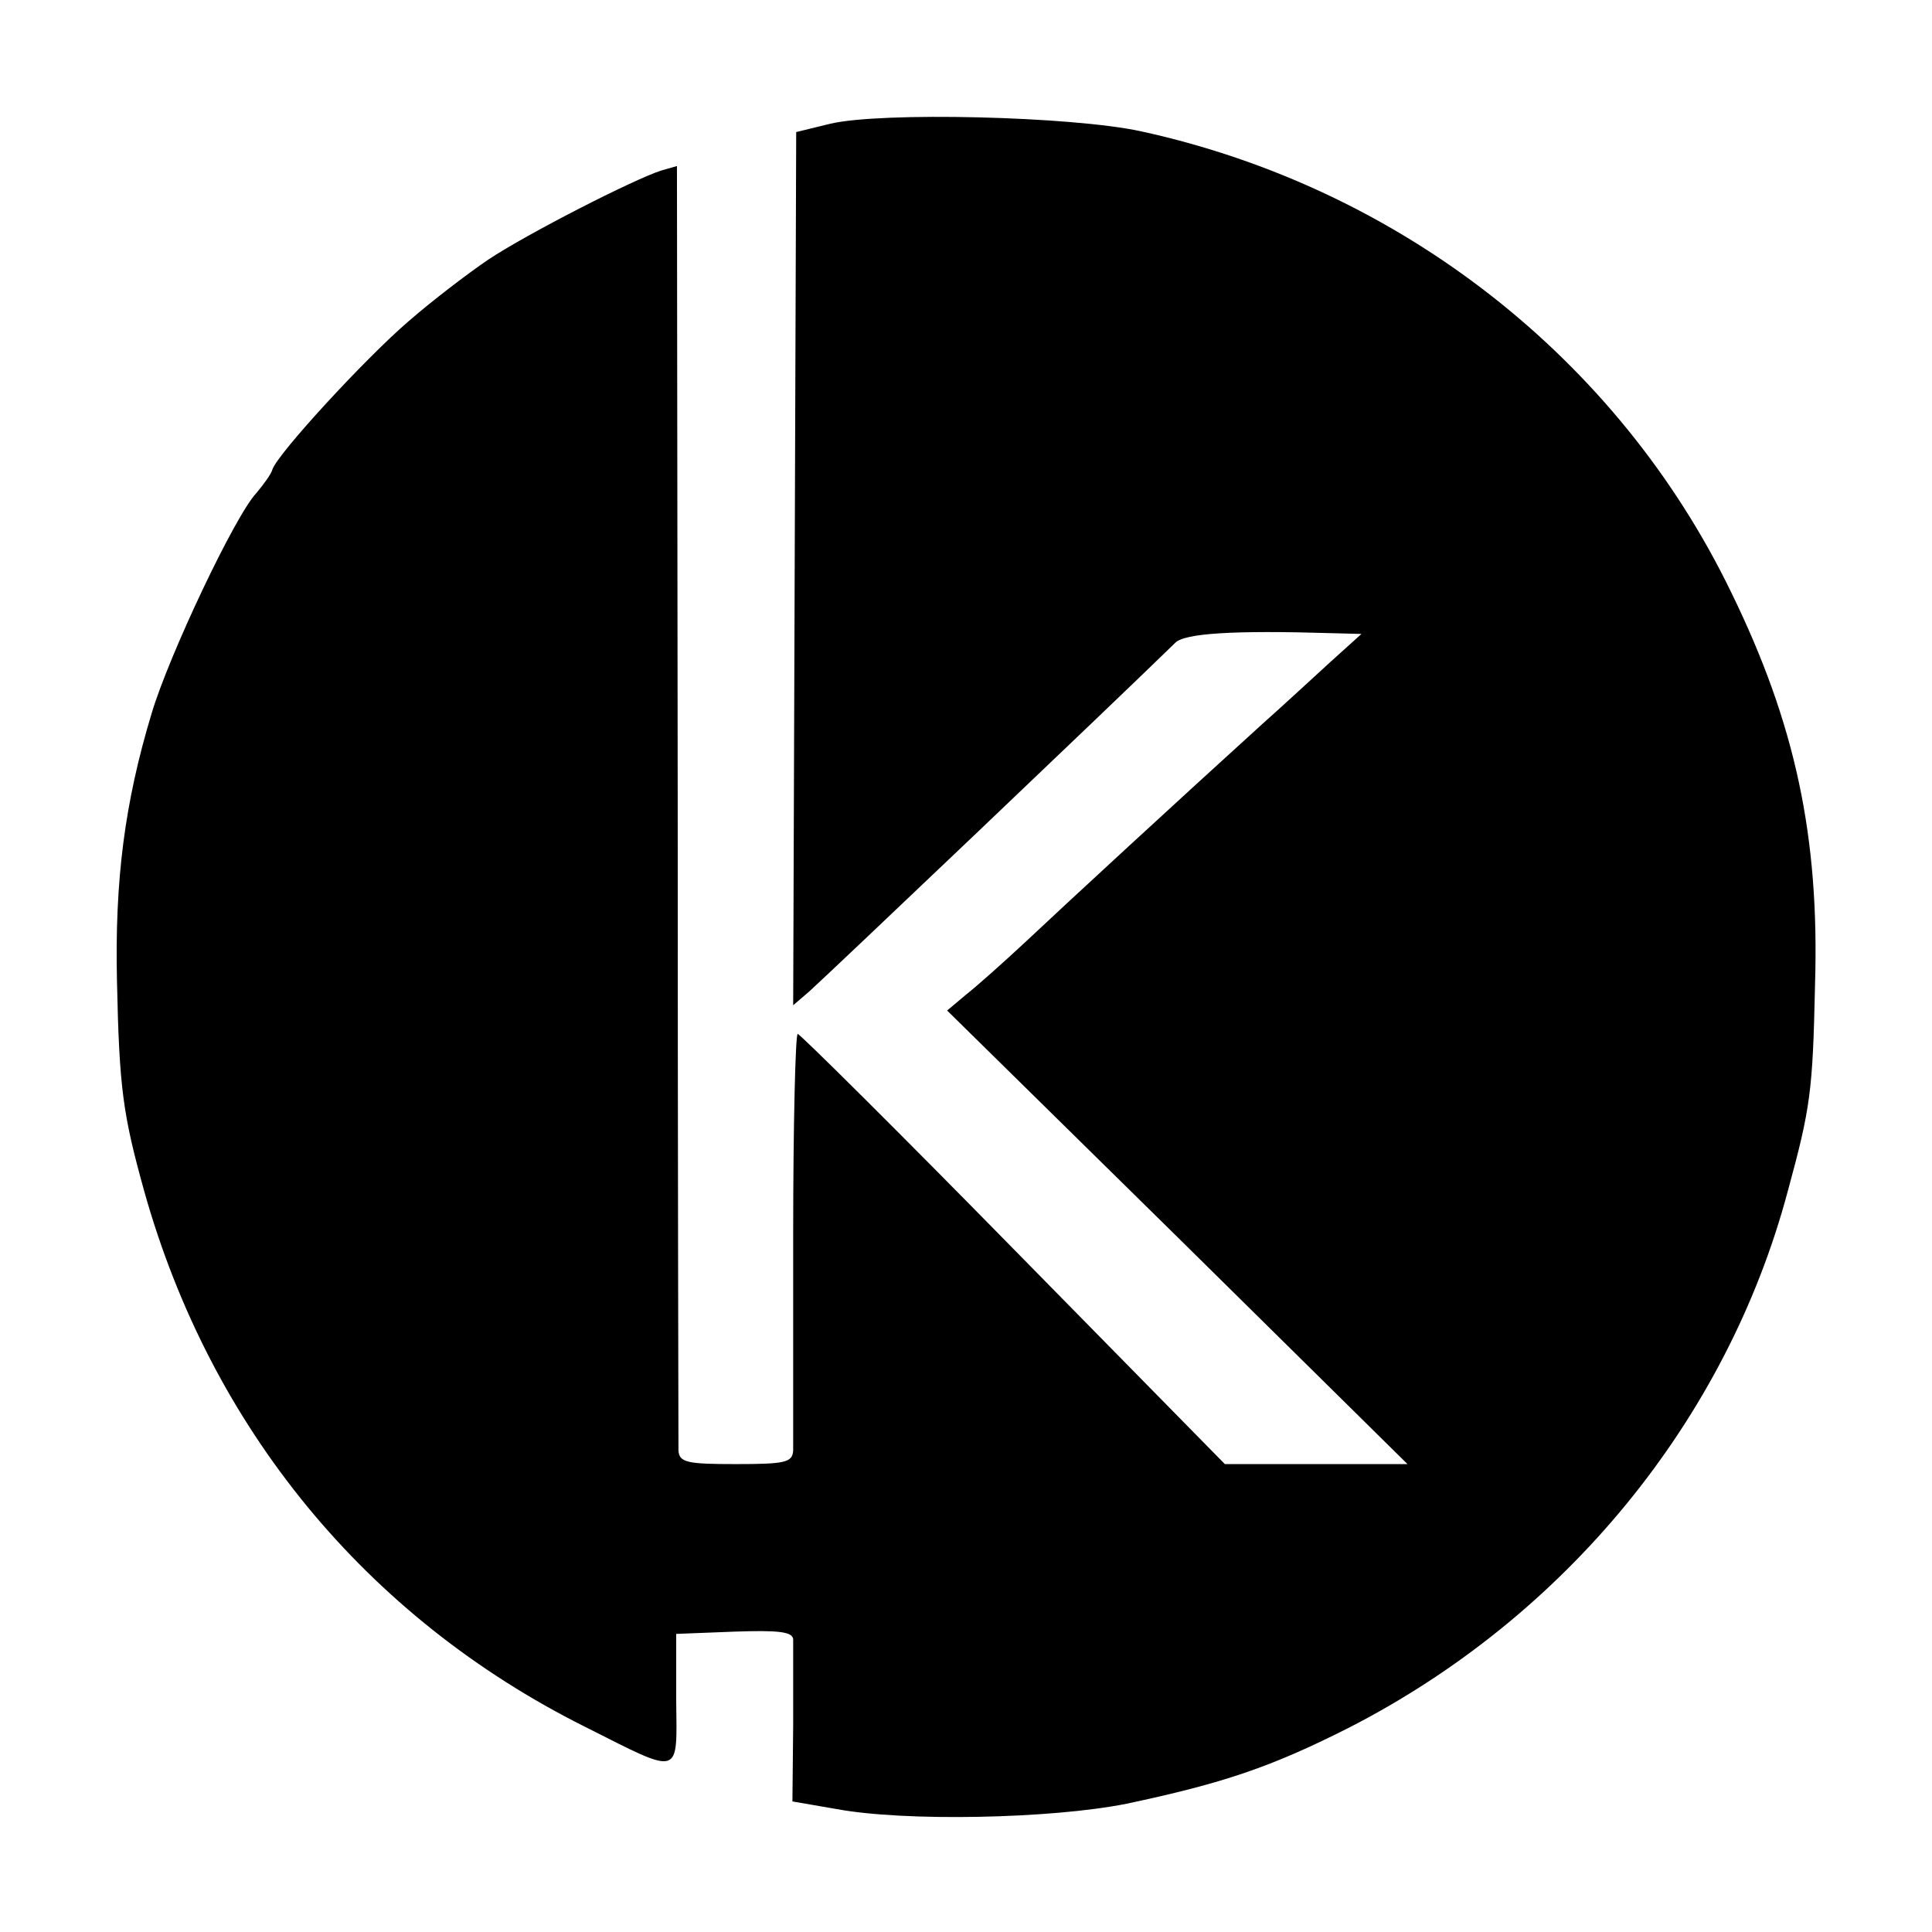
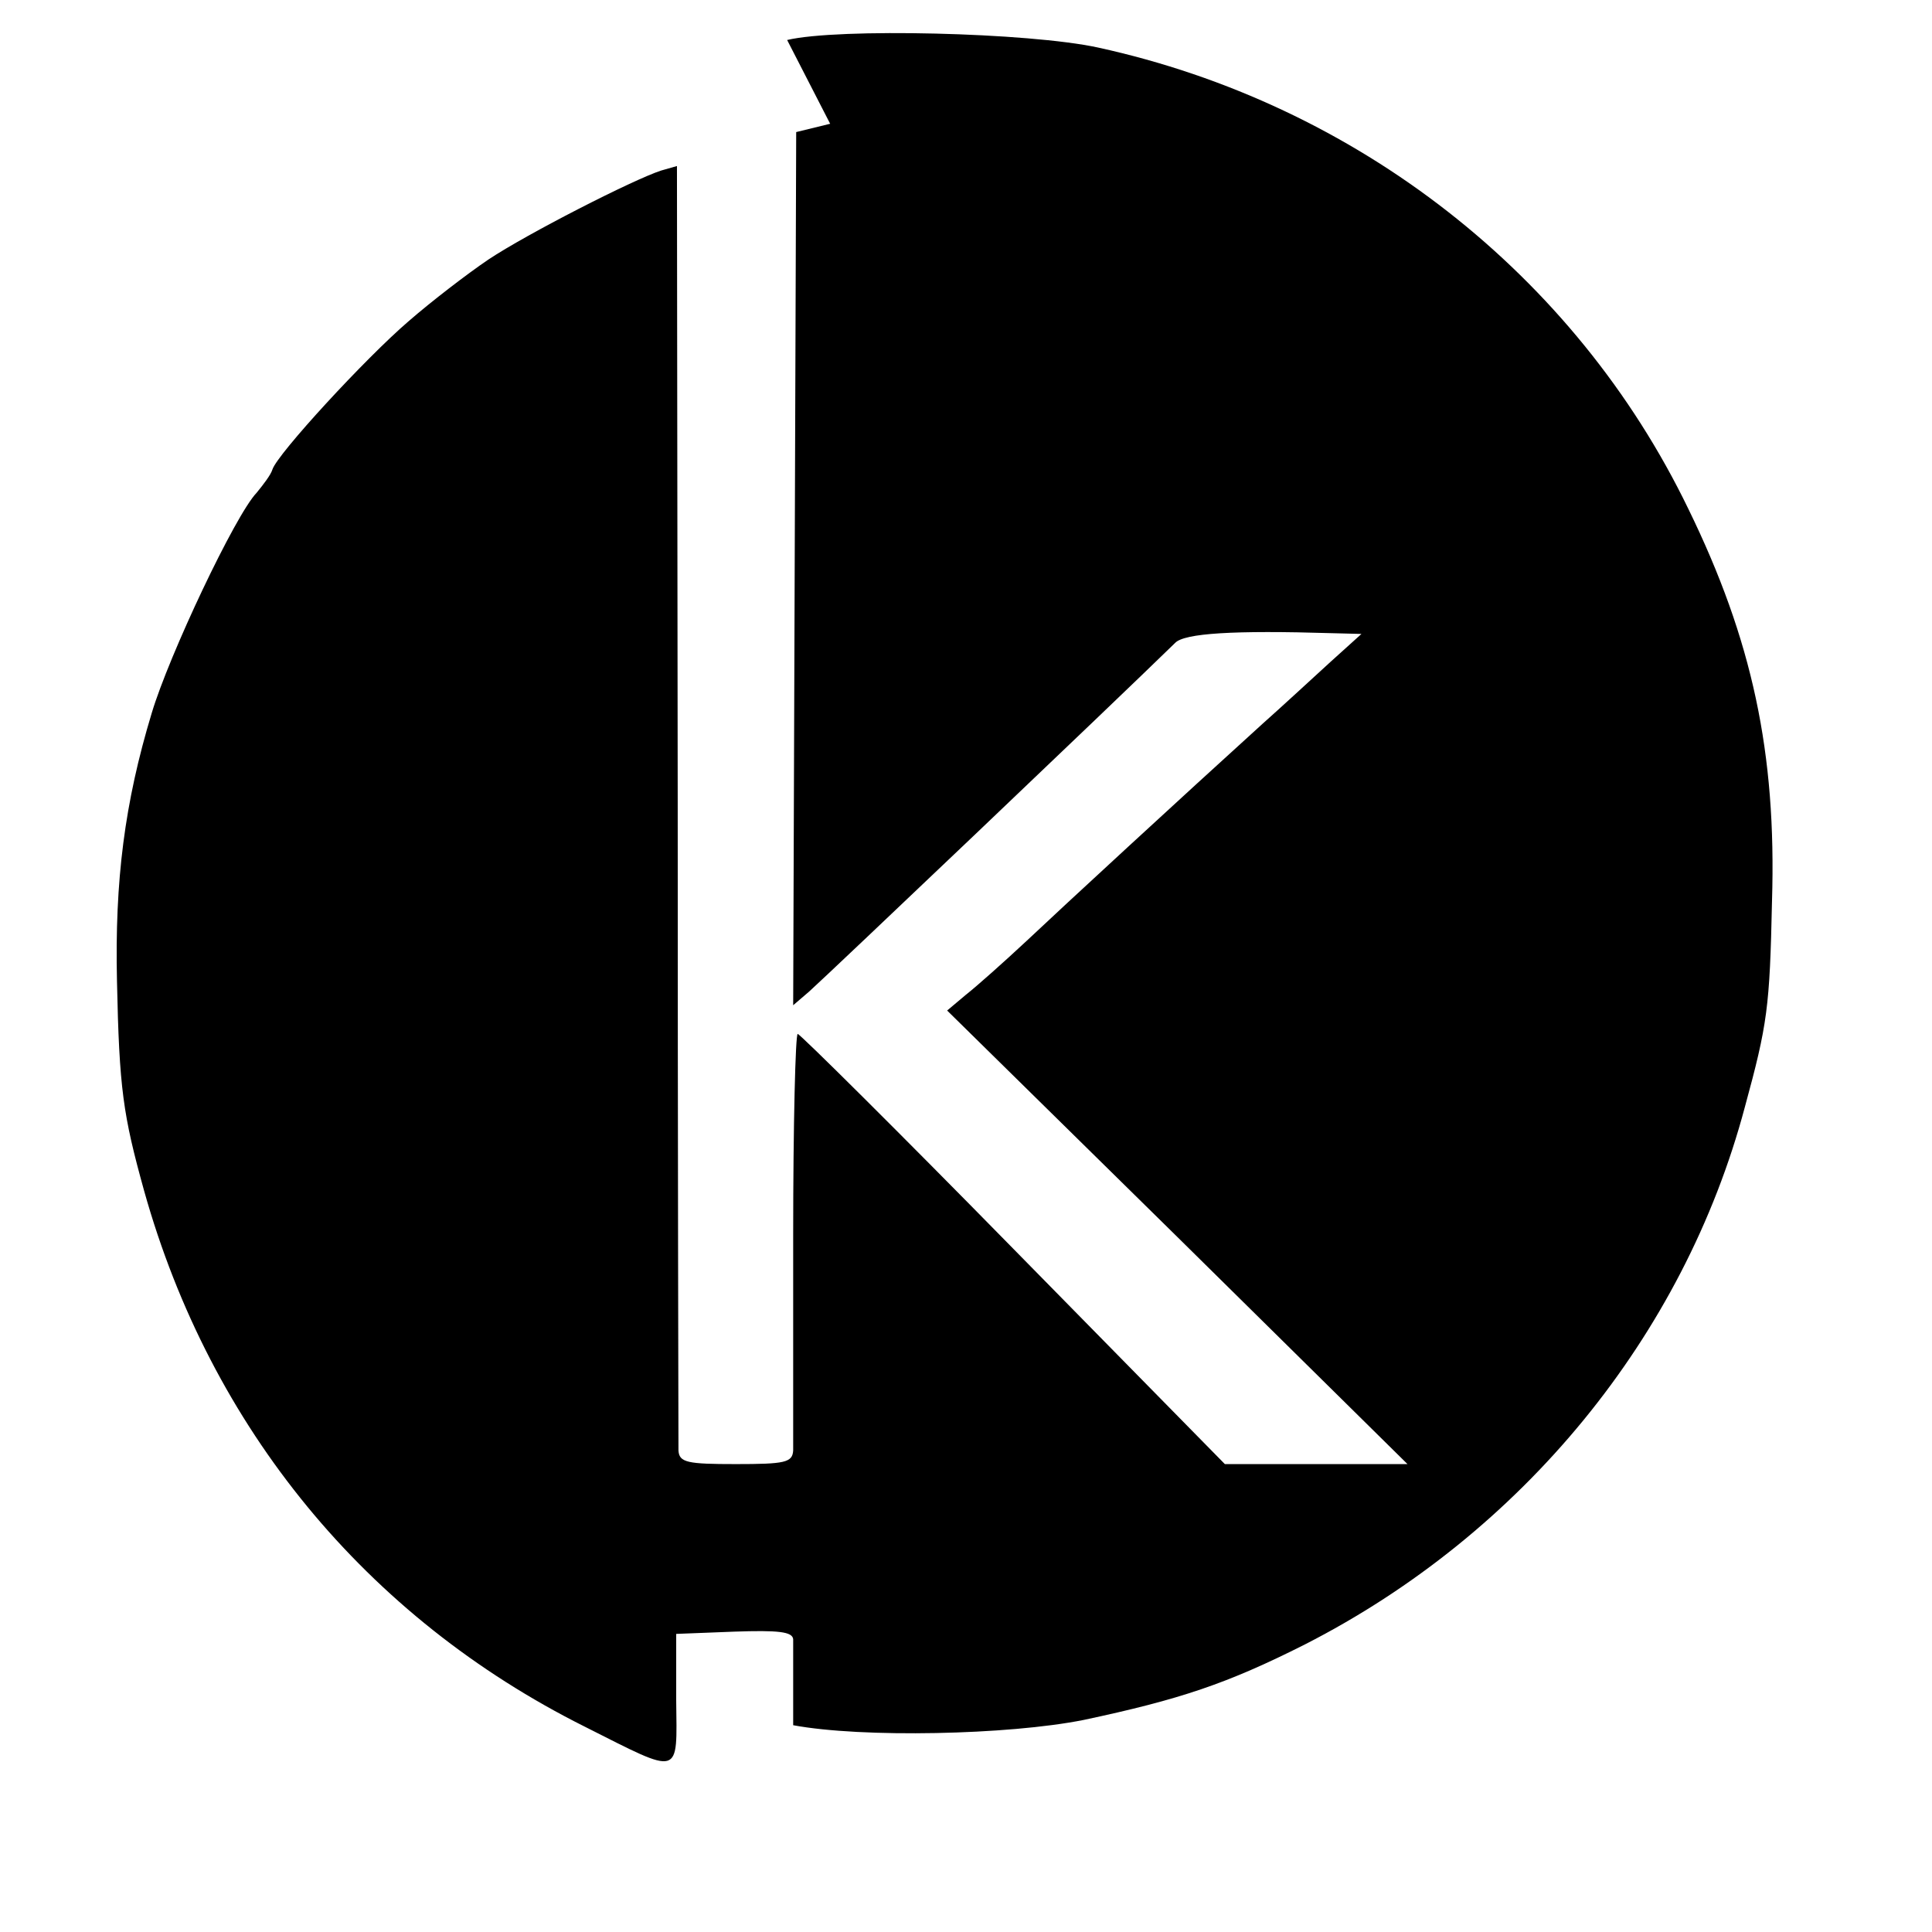
<svg xmlns="http://www.w3.org/2000/svg" version="1.0" width="256pt" height="256pt" viewBox="0 0 256 256" preserveAspectRatio="xMidYMid meet">
  <g transform="translate(0,256) scale(0.1,-0.1)" fill="#000000" stroke="none">
-     <path d="M1100 2396 l-45 -11 -2 -579 -2 -578 21 18 c31 28 402 381 485 462 12 13 78 17 208 13 l39 -1 -41 -37 c-23 -21 -63 -58 -90 -82 -108 -98 -261 -239 -313 -288 -30 -28 -66 -60 -80 -71 l-25 -21 305 -300 305 -301 -121 0 -121 0 -280 285 c-154 157 -283 285 -286 285 -3 0 -6 -120 -6 -267 0 -148 0 -276 0 -285 -1 -16 -11 -18 -76 -18 -64 0 -75 2 -76 18 0 9 -1 396 -1 860 l-1 842 -21 -6 c-37 -12 -178 -84 -229 -118 -28 -19 -75 -55 -106 -82 -57 -49 -173 -175 -180 -196 -2 -7 -12 -20 -21 -31 -28 -29 -116 -215 -139 -292 -36 -119 -49 -222 -46 -355 3 -143 8 -177 36 -278 88 -314 294 -565 584 -710 129 -65 122 -67 121 35 l0 88 77 3 c58 2 77 0 78 -10 0 -7 0 -58 0 -114 l-1 -101 58 -10 c91 -17 285 -13 385 7 127 27 190 48 293 100 288 147 502 408 583 712 30 110 33 132 36 273 6 196 -26 346 -111 520 -150 310 -439 536 -782 611 -92 20 -345 26 -412 10z" />
+     <path d="M1100 2396 l-45 -11 -2 -579 -2 -578 21 18 c31 28 402 381 485 462 12 13 78 17 208 13 l39 -1 -41 -37 c-23 -21 -63 -58 -90 -82 -108 -98 -261 -239 -313 -288 -30 -28 -66 -60 -80 -71 l-25 -21 305 -300 305 -301 -121 0 -121 0 -280 285 c-154 157 -283 285 -286 285 -3 0 -6 -120 -6 -267 0 -148 0 -276 0 -285 -1 -16 -11 -18 -76 -18 -64 0 -75 2 -76 18 0 9 -1 396 -1 860 l-1 842 -21 -6 c-37 -12 -178 -84 -229 -118 -28 -19 -75 -55 -106 -82 -57 -49 -173 -175 -180 -196 -2 -7 -12 -20 -21 -31 -28 -29 -116 -215 -139 -292 -36 -119 -49 -222 -46 -355 3 -143 8 -177 36 -278 88 -314 294 -565 584 -710 129 -65 122 -67 121 35 l0 88 77 3 c58 2 77 0 78 -10 0 -7 0 -58 0 -114 c91 -17 285 -13 385 7 127 27 190 48 293 100 288 147 502 408 583 712 30 110 33 132 36 273 6 196 -26 346 -111 520 -150 310 -439 536 -782 611 -92 20 -345 26 -412 10z" />
  </g>
</svg>